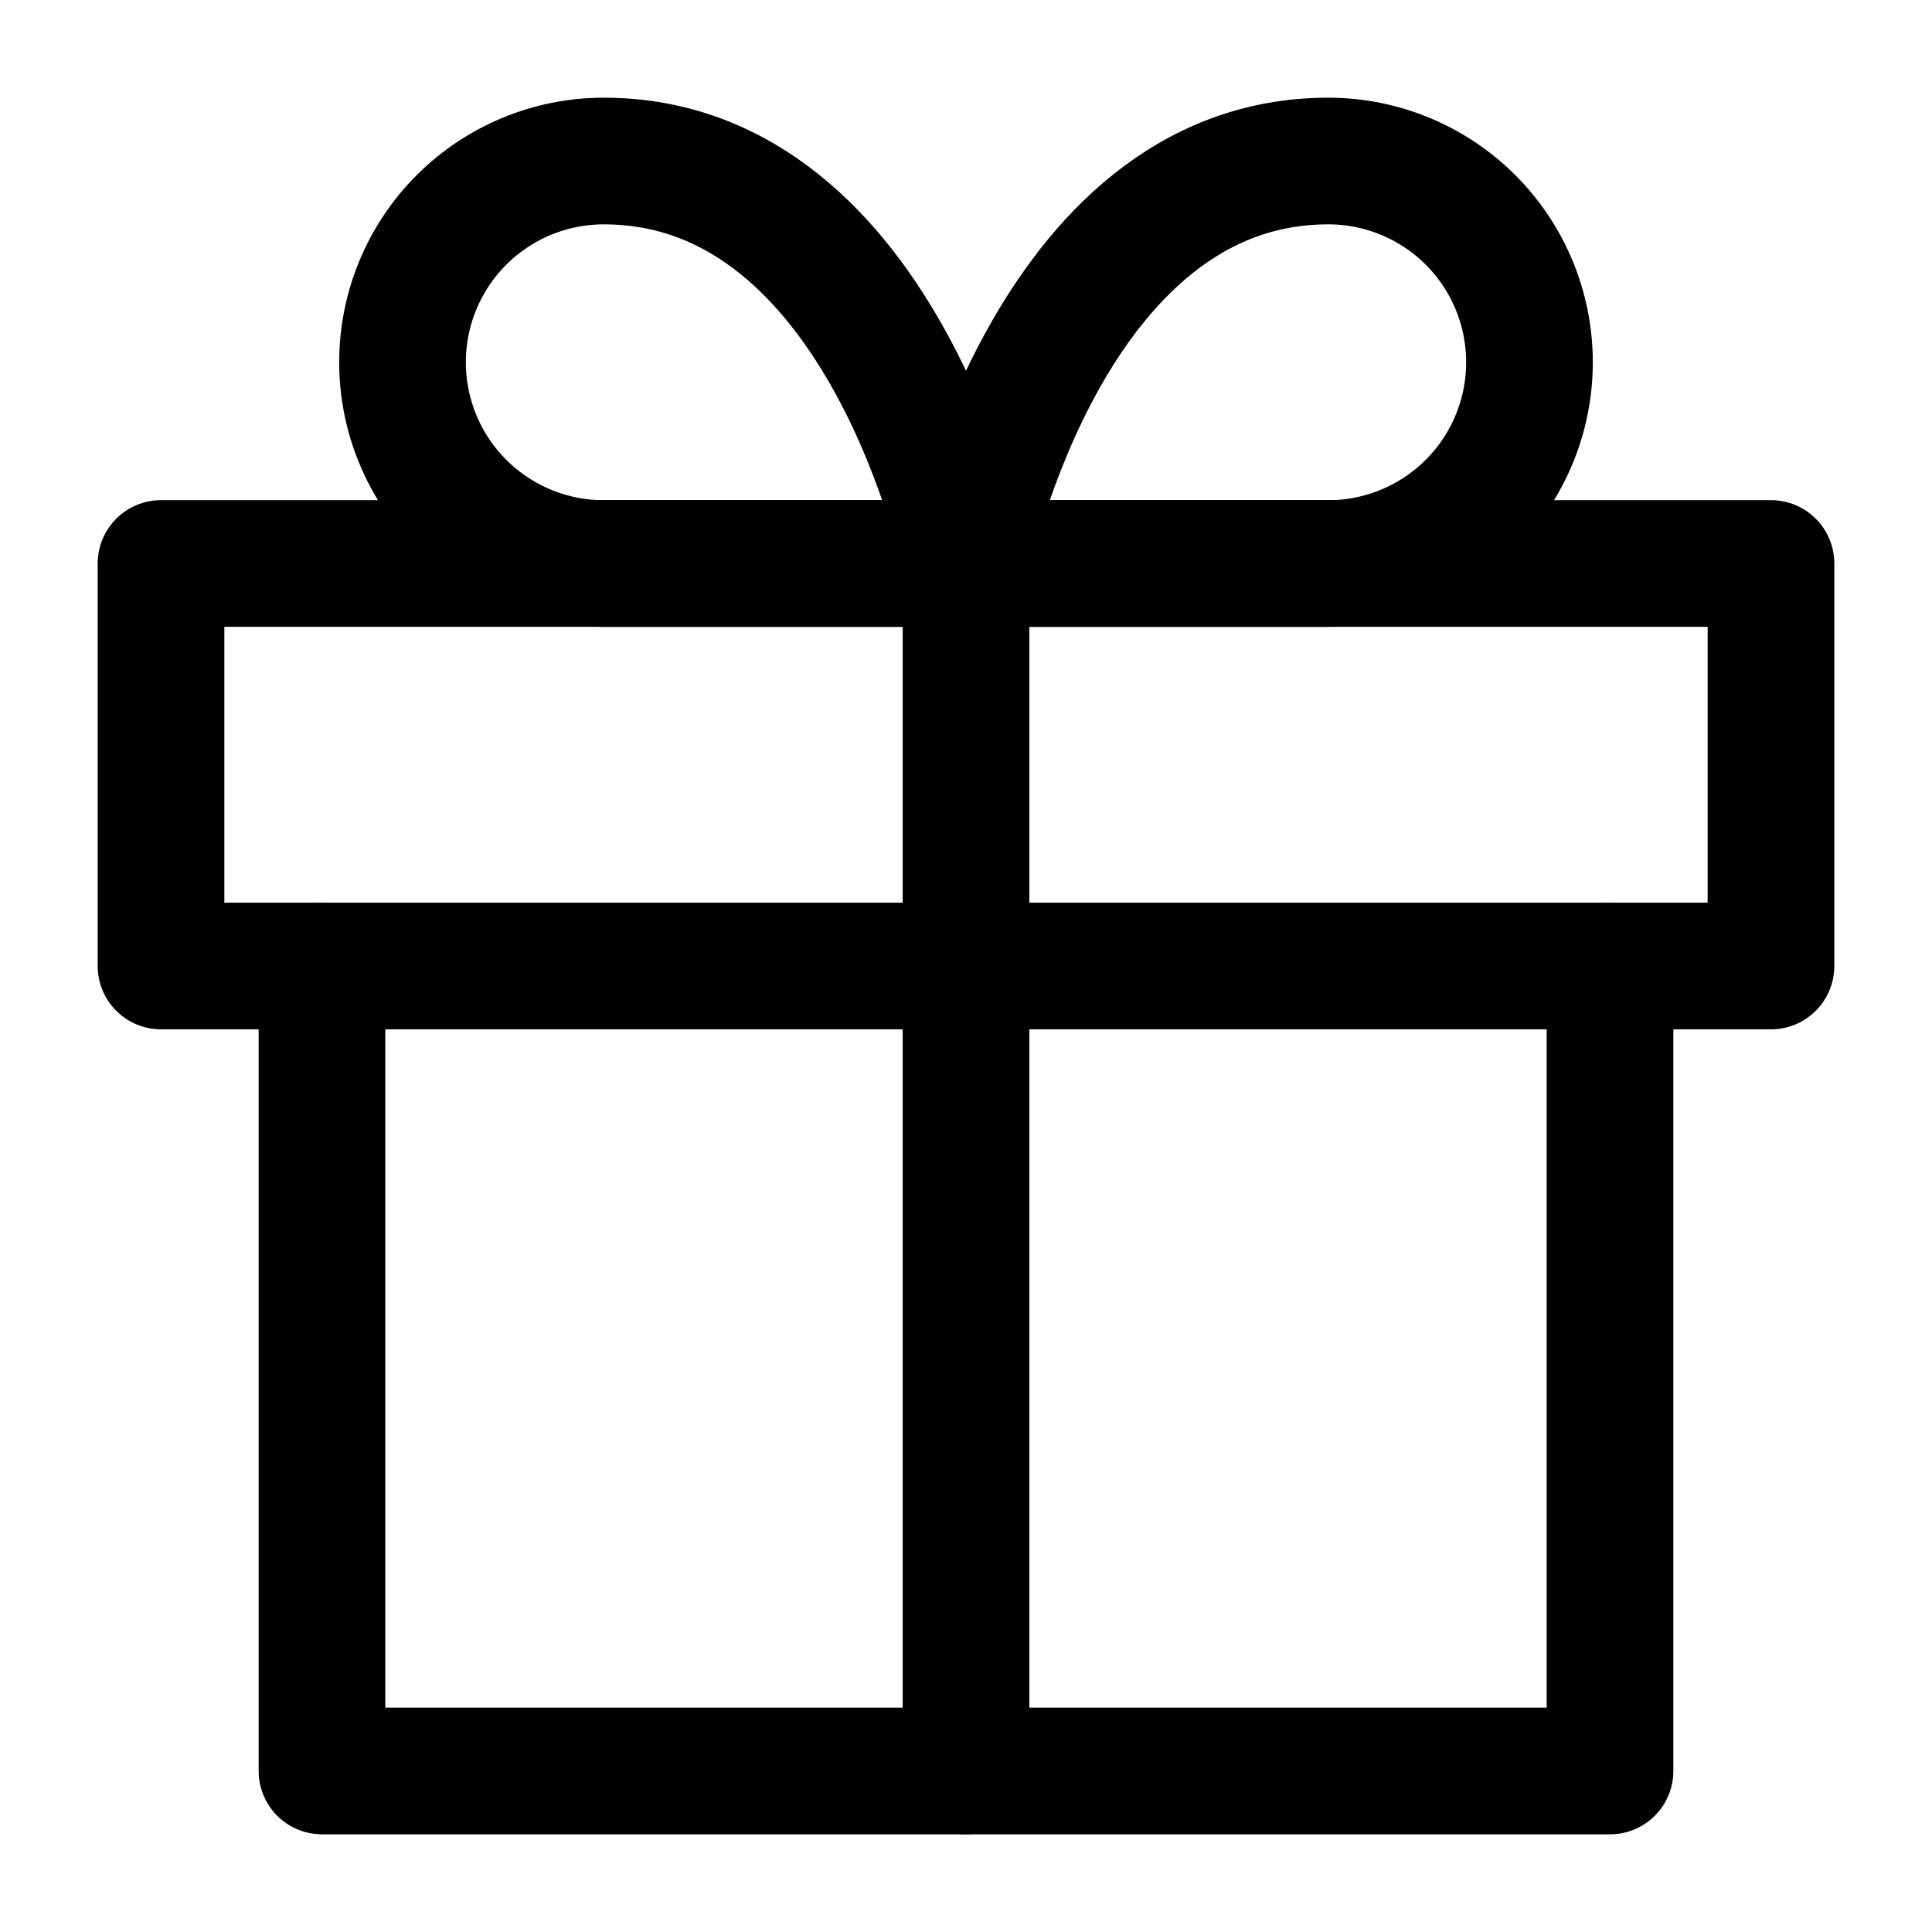
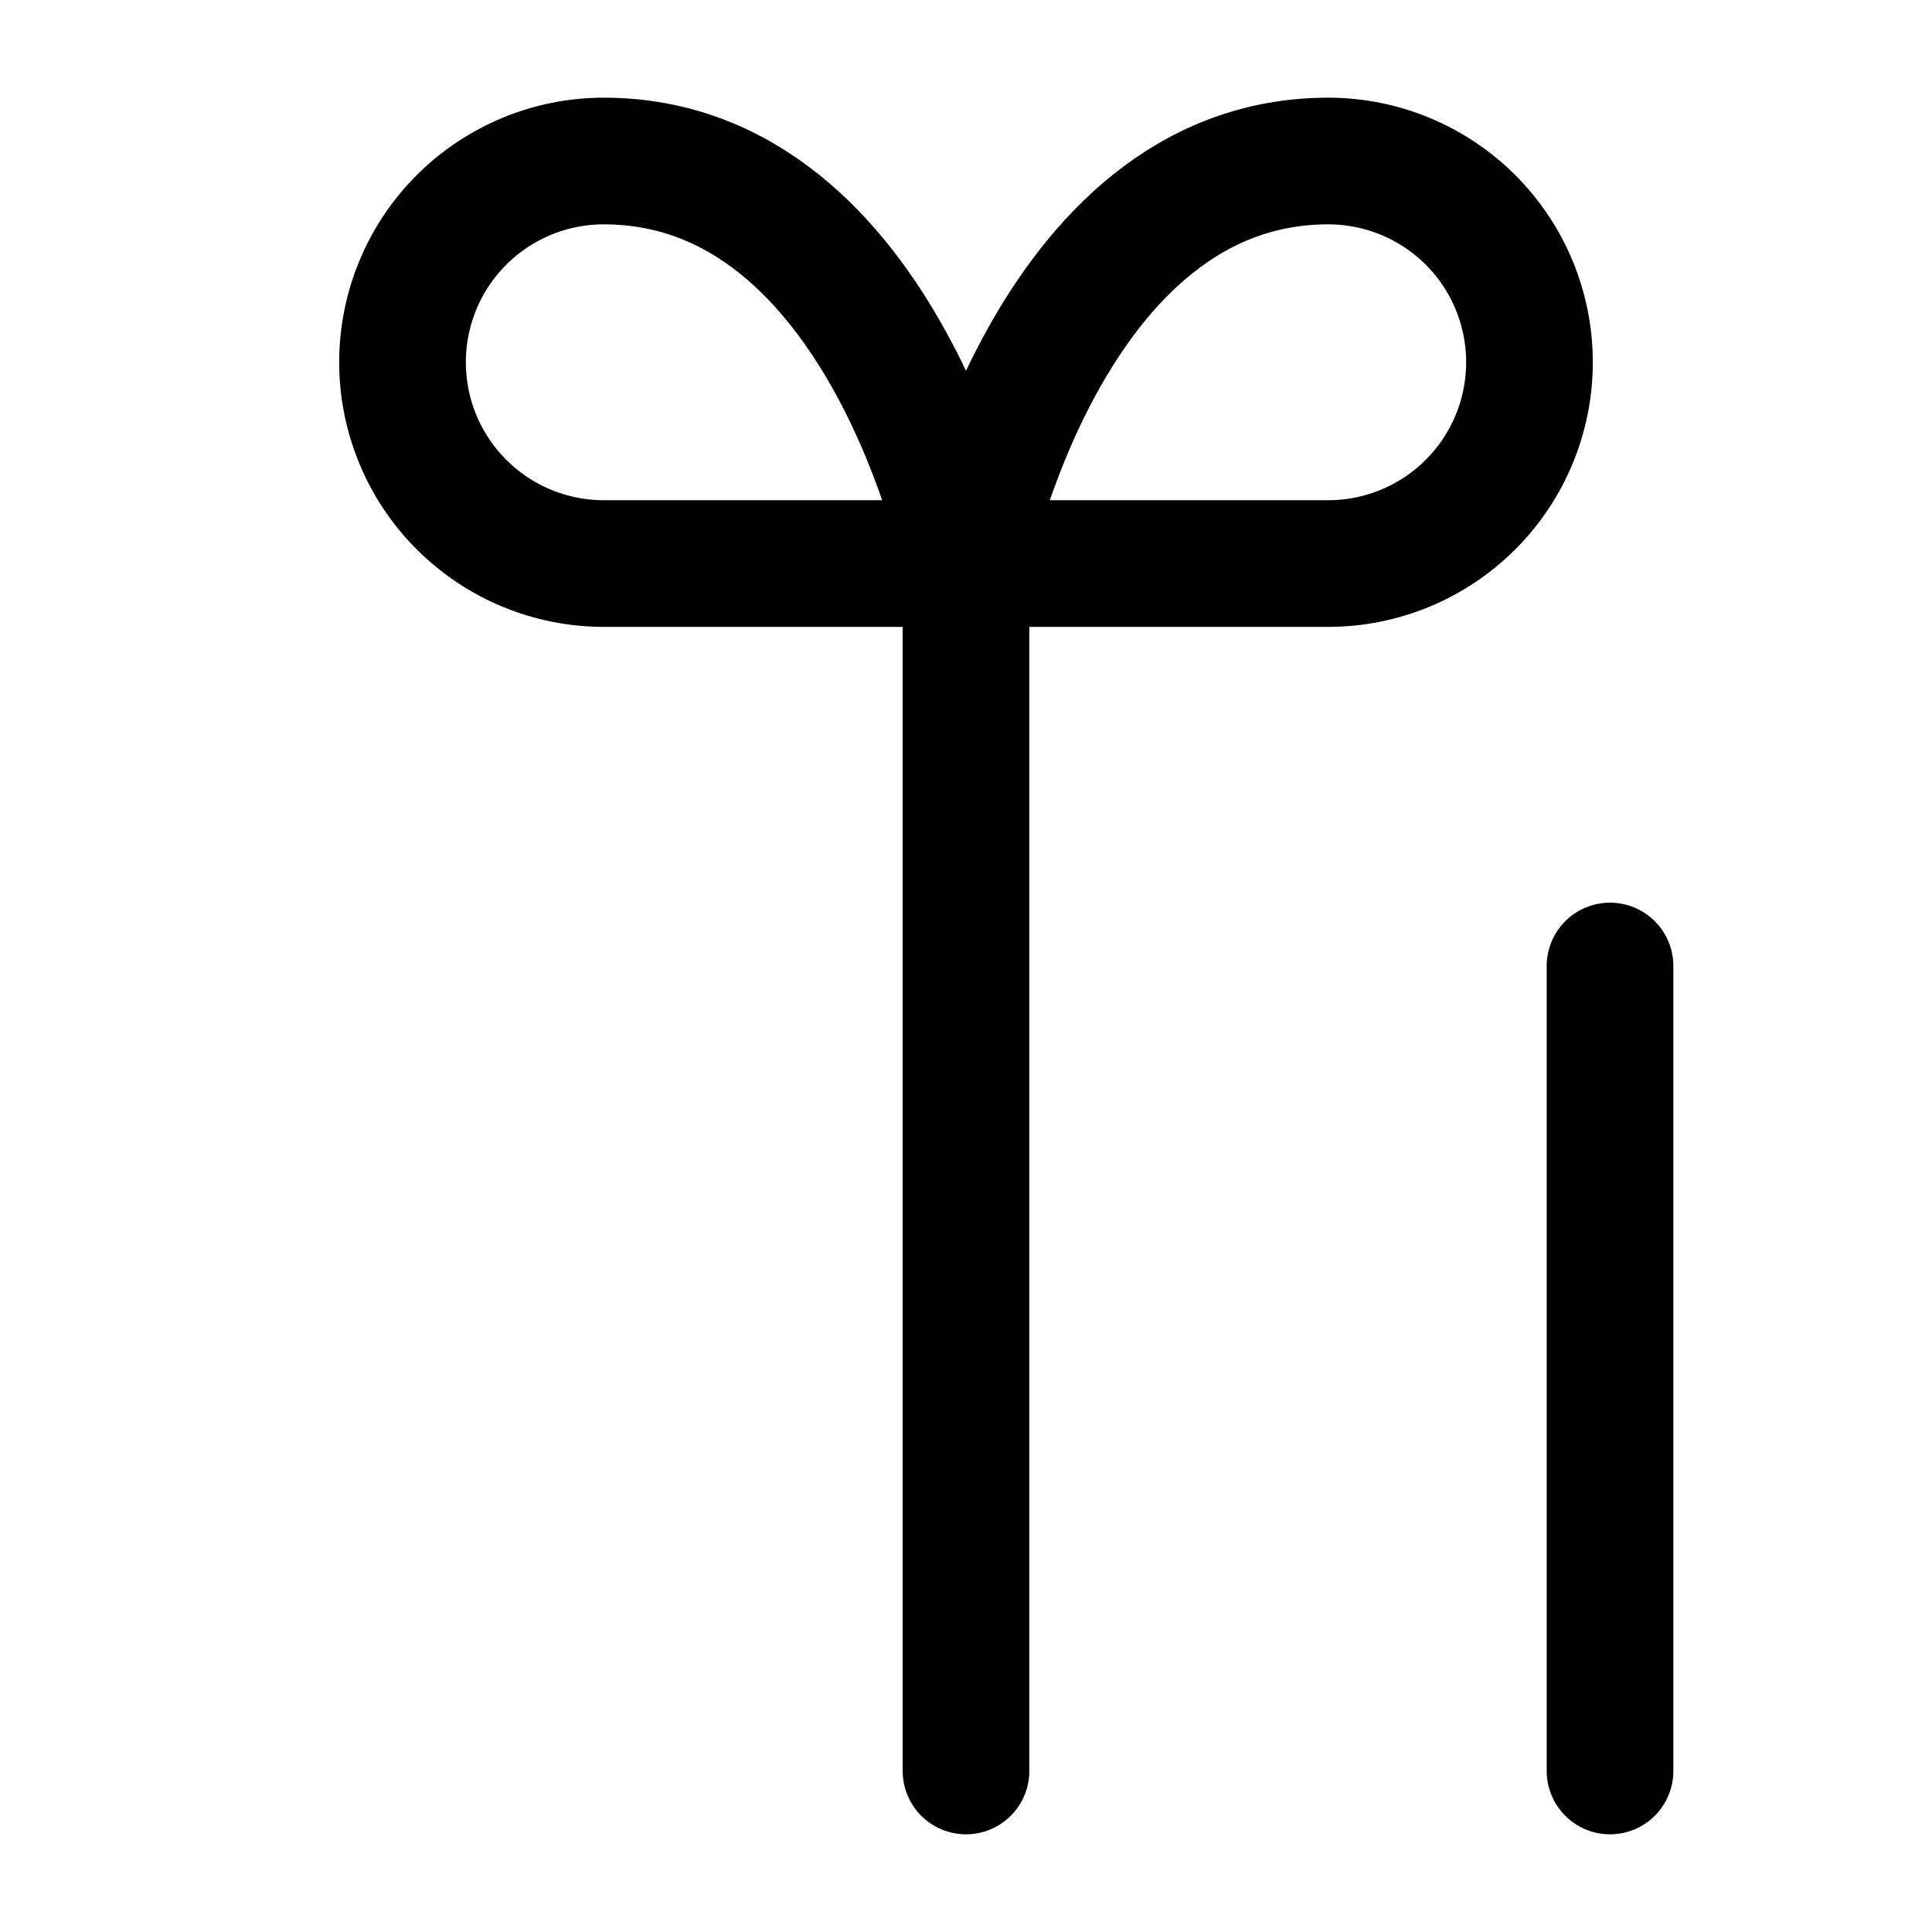
<svg xmlns="http://www.w3.org/2000/svg" width="32" height="32" viewBox="0 0 32 32" fill="none">
-   <path d="M26.667 16V29.333H5.333V16" stroke="black" stroke-width="2.098" stroke-linecap="round" stroke-linejoin="round" />
-   <path d="M29.333 9.333H2.667V16H29.333V9.333Z" stroke="black" stroke-width="2.098" stroke-linecap="round" stroke-linejoin="round" />
+   <path d="M26.667 16V29.333V16" stroke="black" stroke-width="2.098" stroke-linecap="round" stroke-linejoin="round" />
  <path d="M16 29.333V9.333" stroke="black" stroke-width="2.098" stroke-linecap="round" stroke-linejoin="round" />
  <path d="M16 9.334H22C22.884 9.334 23.732 8.982 24.357 8.357C24.982 7.732 25.333 6.884 25.333 6C25.333 5.116 24.982 4.268 24.357 3.643C23.732 3.018 22.884 2.667 22 2.667C17.333 2.667 16 9.334 16 9.334Z" stroke="black" stroke-width="2.098" stroke-linecap="round" stroke-linejoin="round" />
  <path d="M16 9.334H10C9.116 9.334 8.268 8.982 7.643 8.357C7.018 7.732 6.667 6.884 6.667 6C6.667 5.116 7.018 4.268 7.643 3.643C8.268 3.018 9.116 2.667 10 2.667C14.667 2.667 16 9.334 16 9.334Z" stroke="black" stroke-width="2.098" stroke-linecap="round" stroke-linejoin="round" />
</svg>